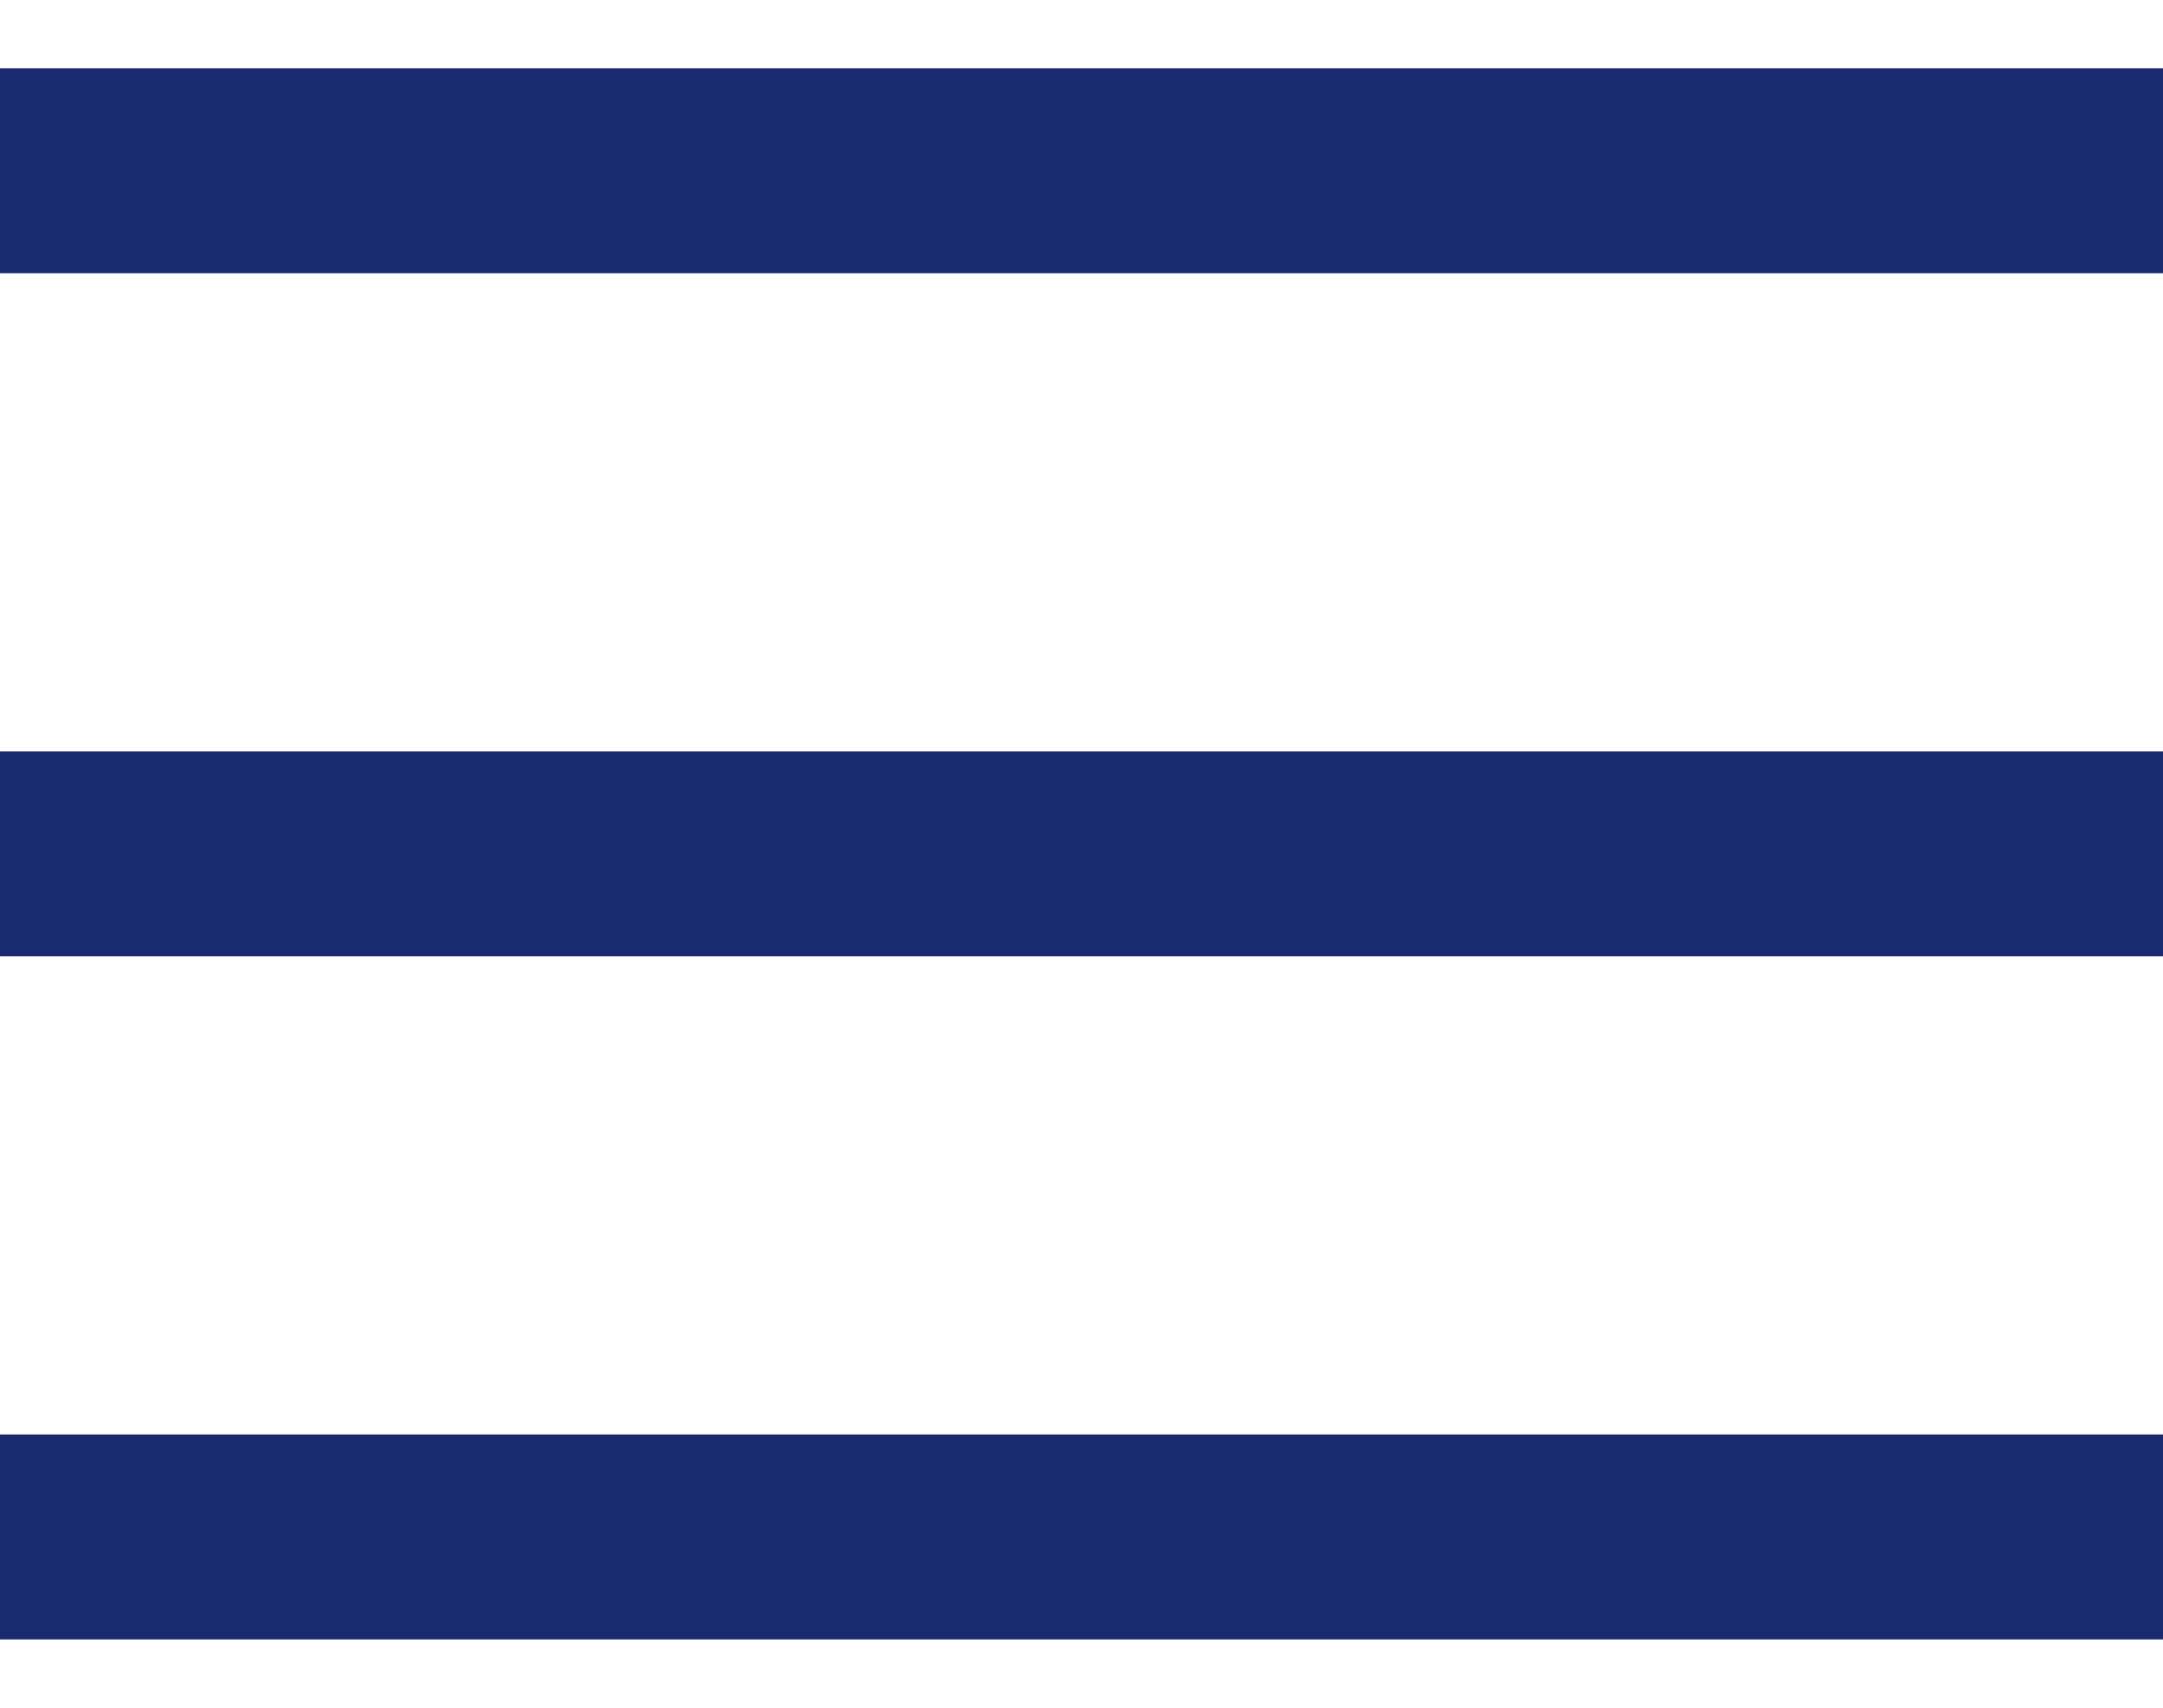
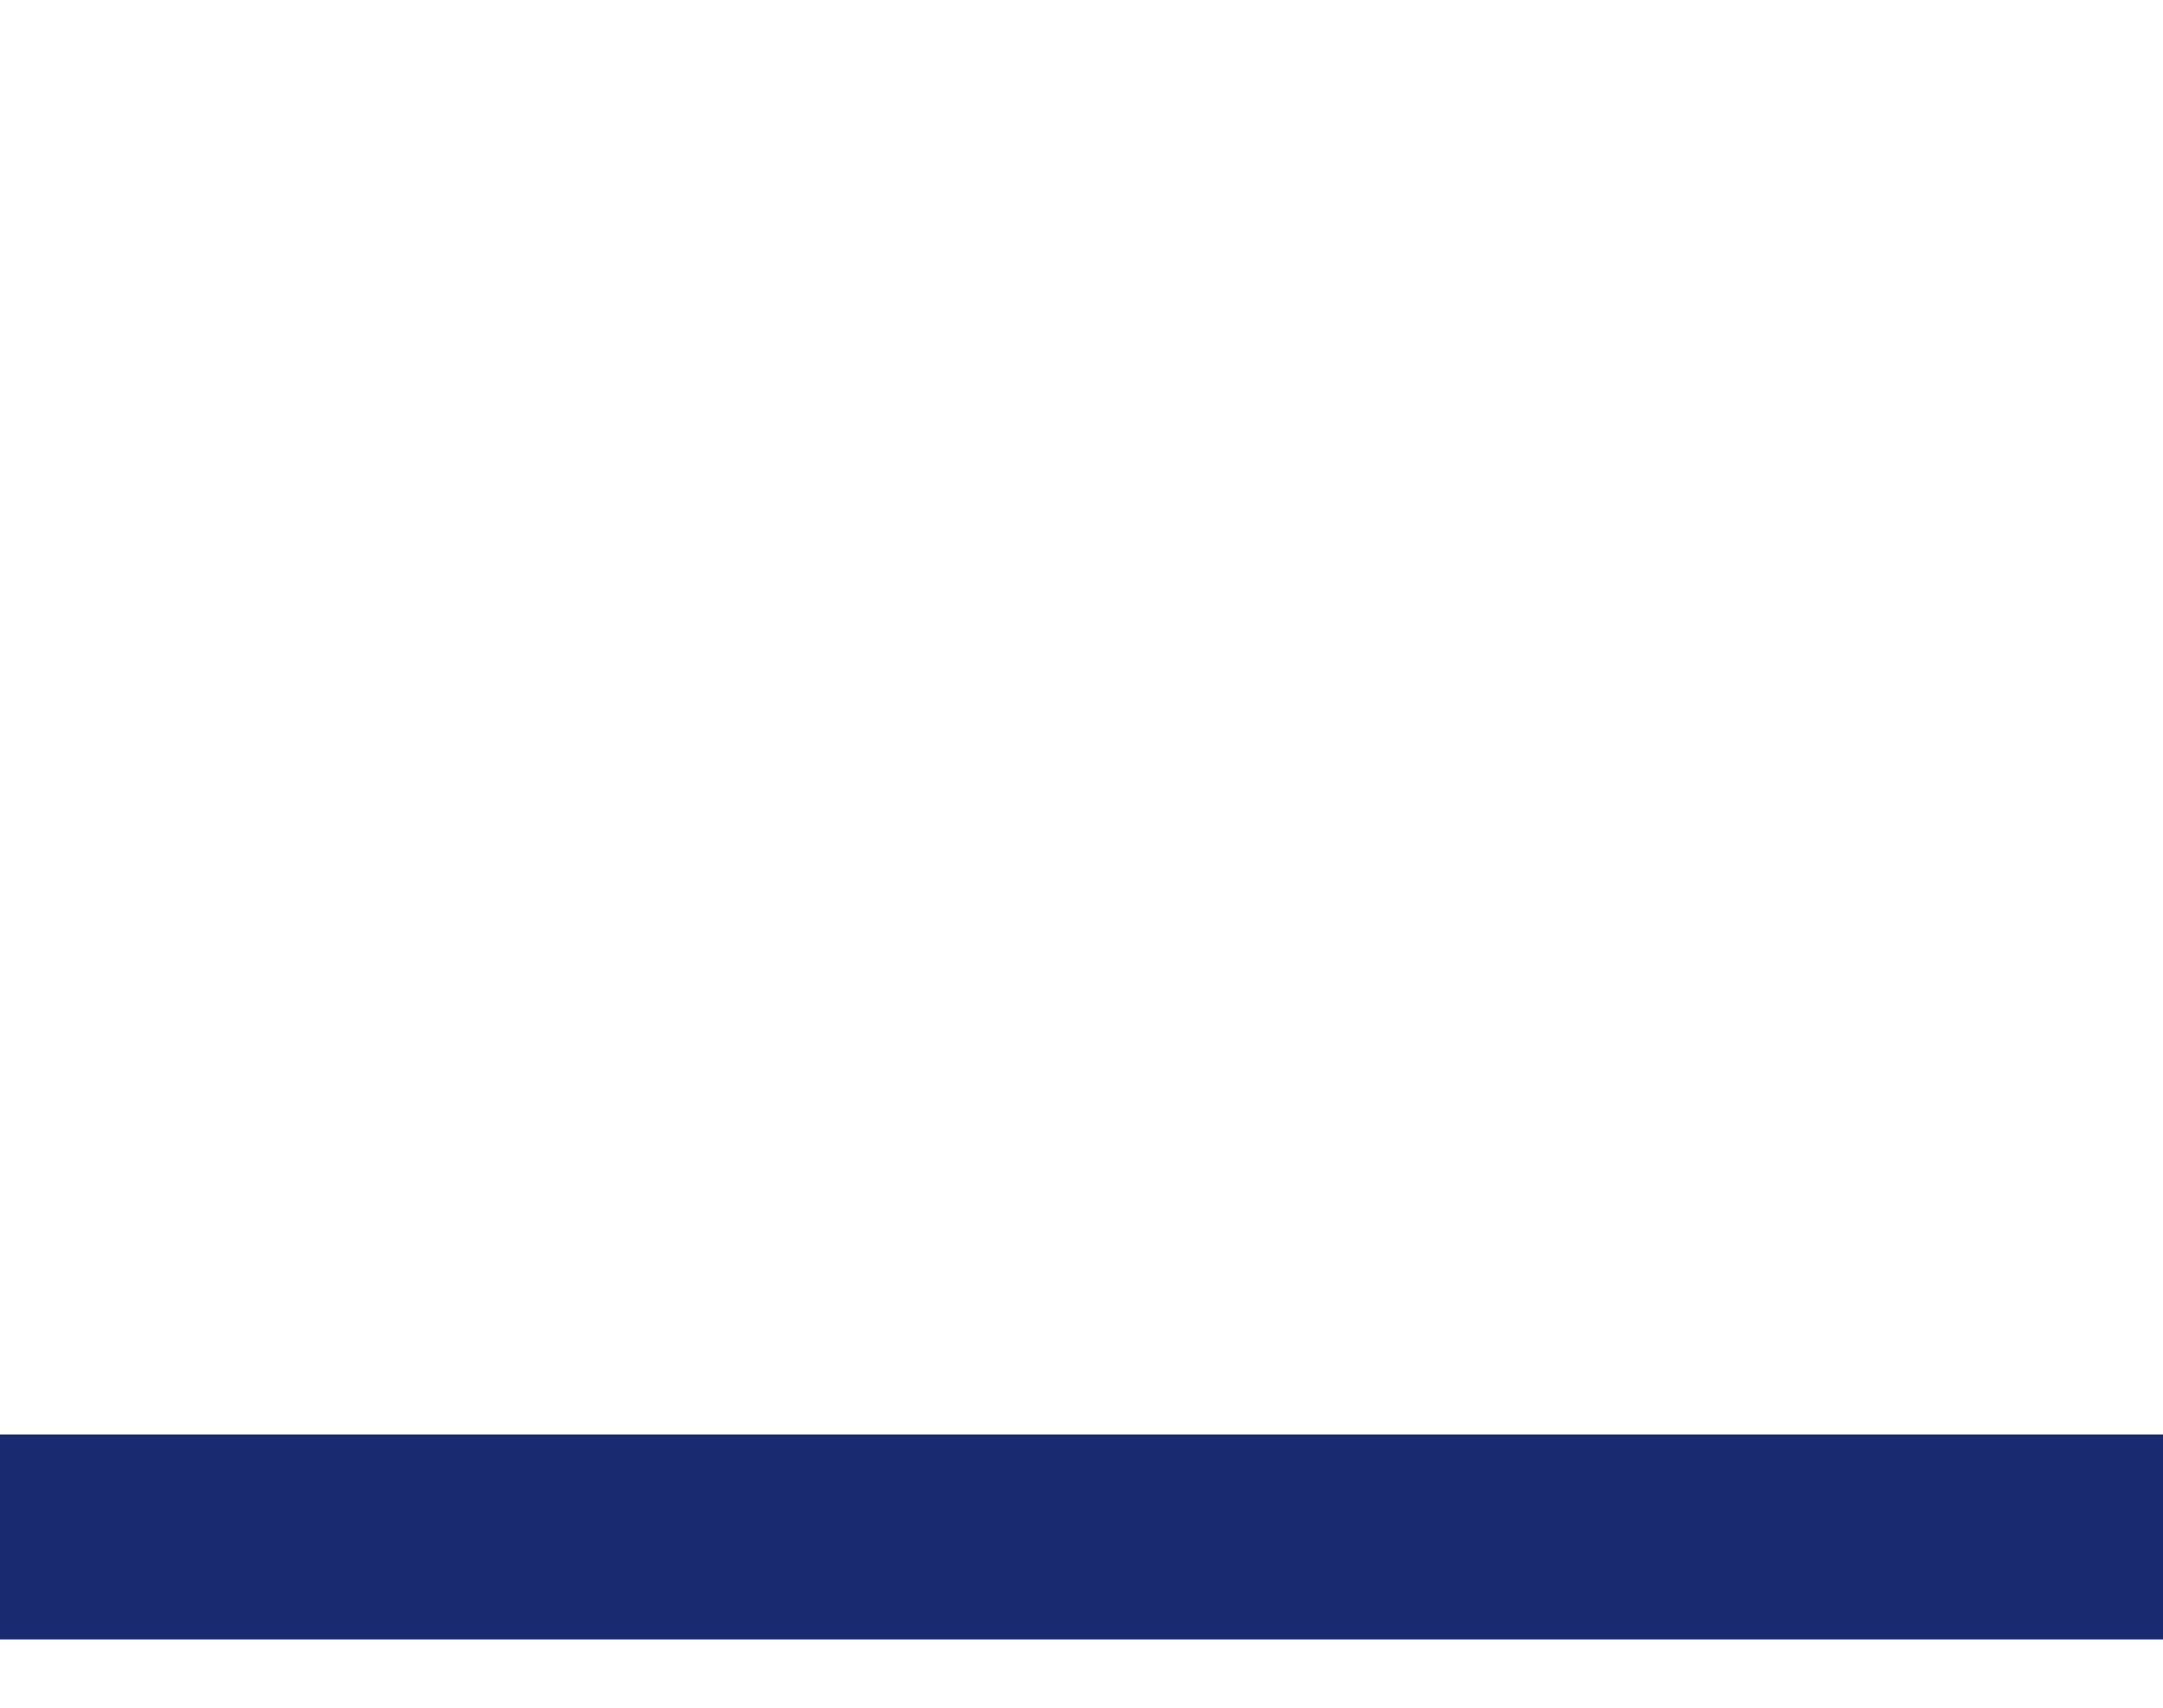
<svg xmlns="http://www.w3.org/2000/svg" width="19" height="15" viewBox="0 0 19 15" fill="none">
-   <path d="M0 1.5L19 1.5" stroke="#192A71" stroke-width="1.8" />
-   <path d="M0 7.5L19 7.5" stroke="#192A71" stroke-width="1.8" />
  <path d="M0 13.5L19 13.5" stroke="#192A71" stroke-width="1.8" />
</svg>